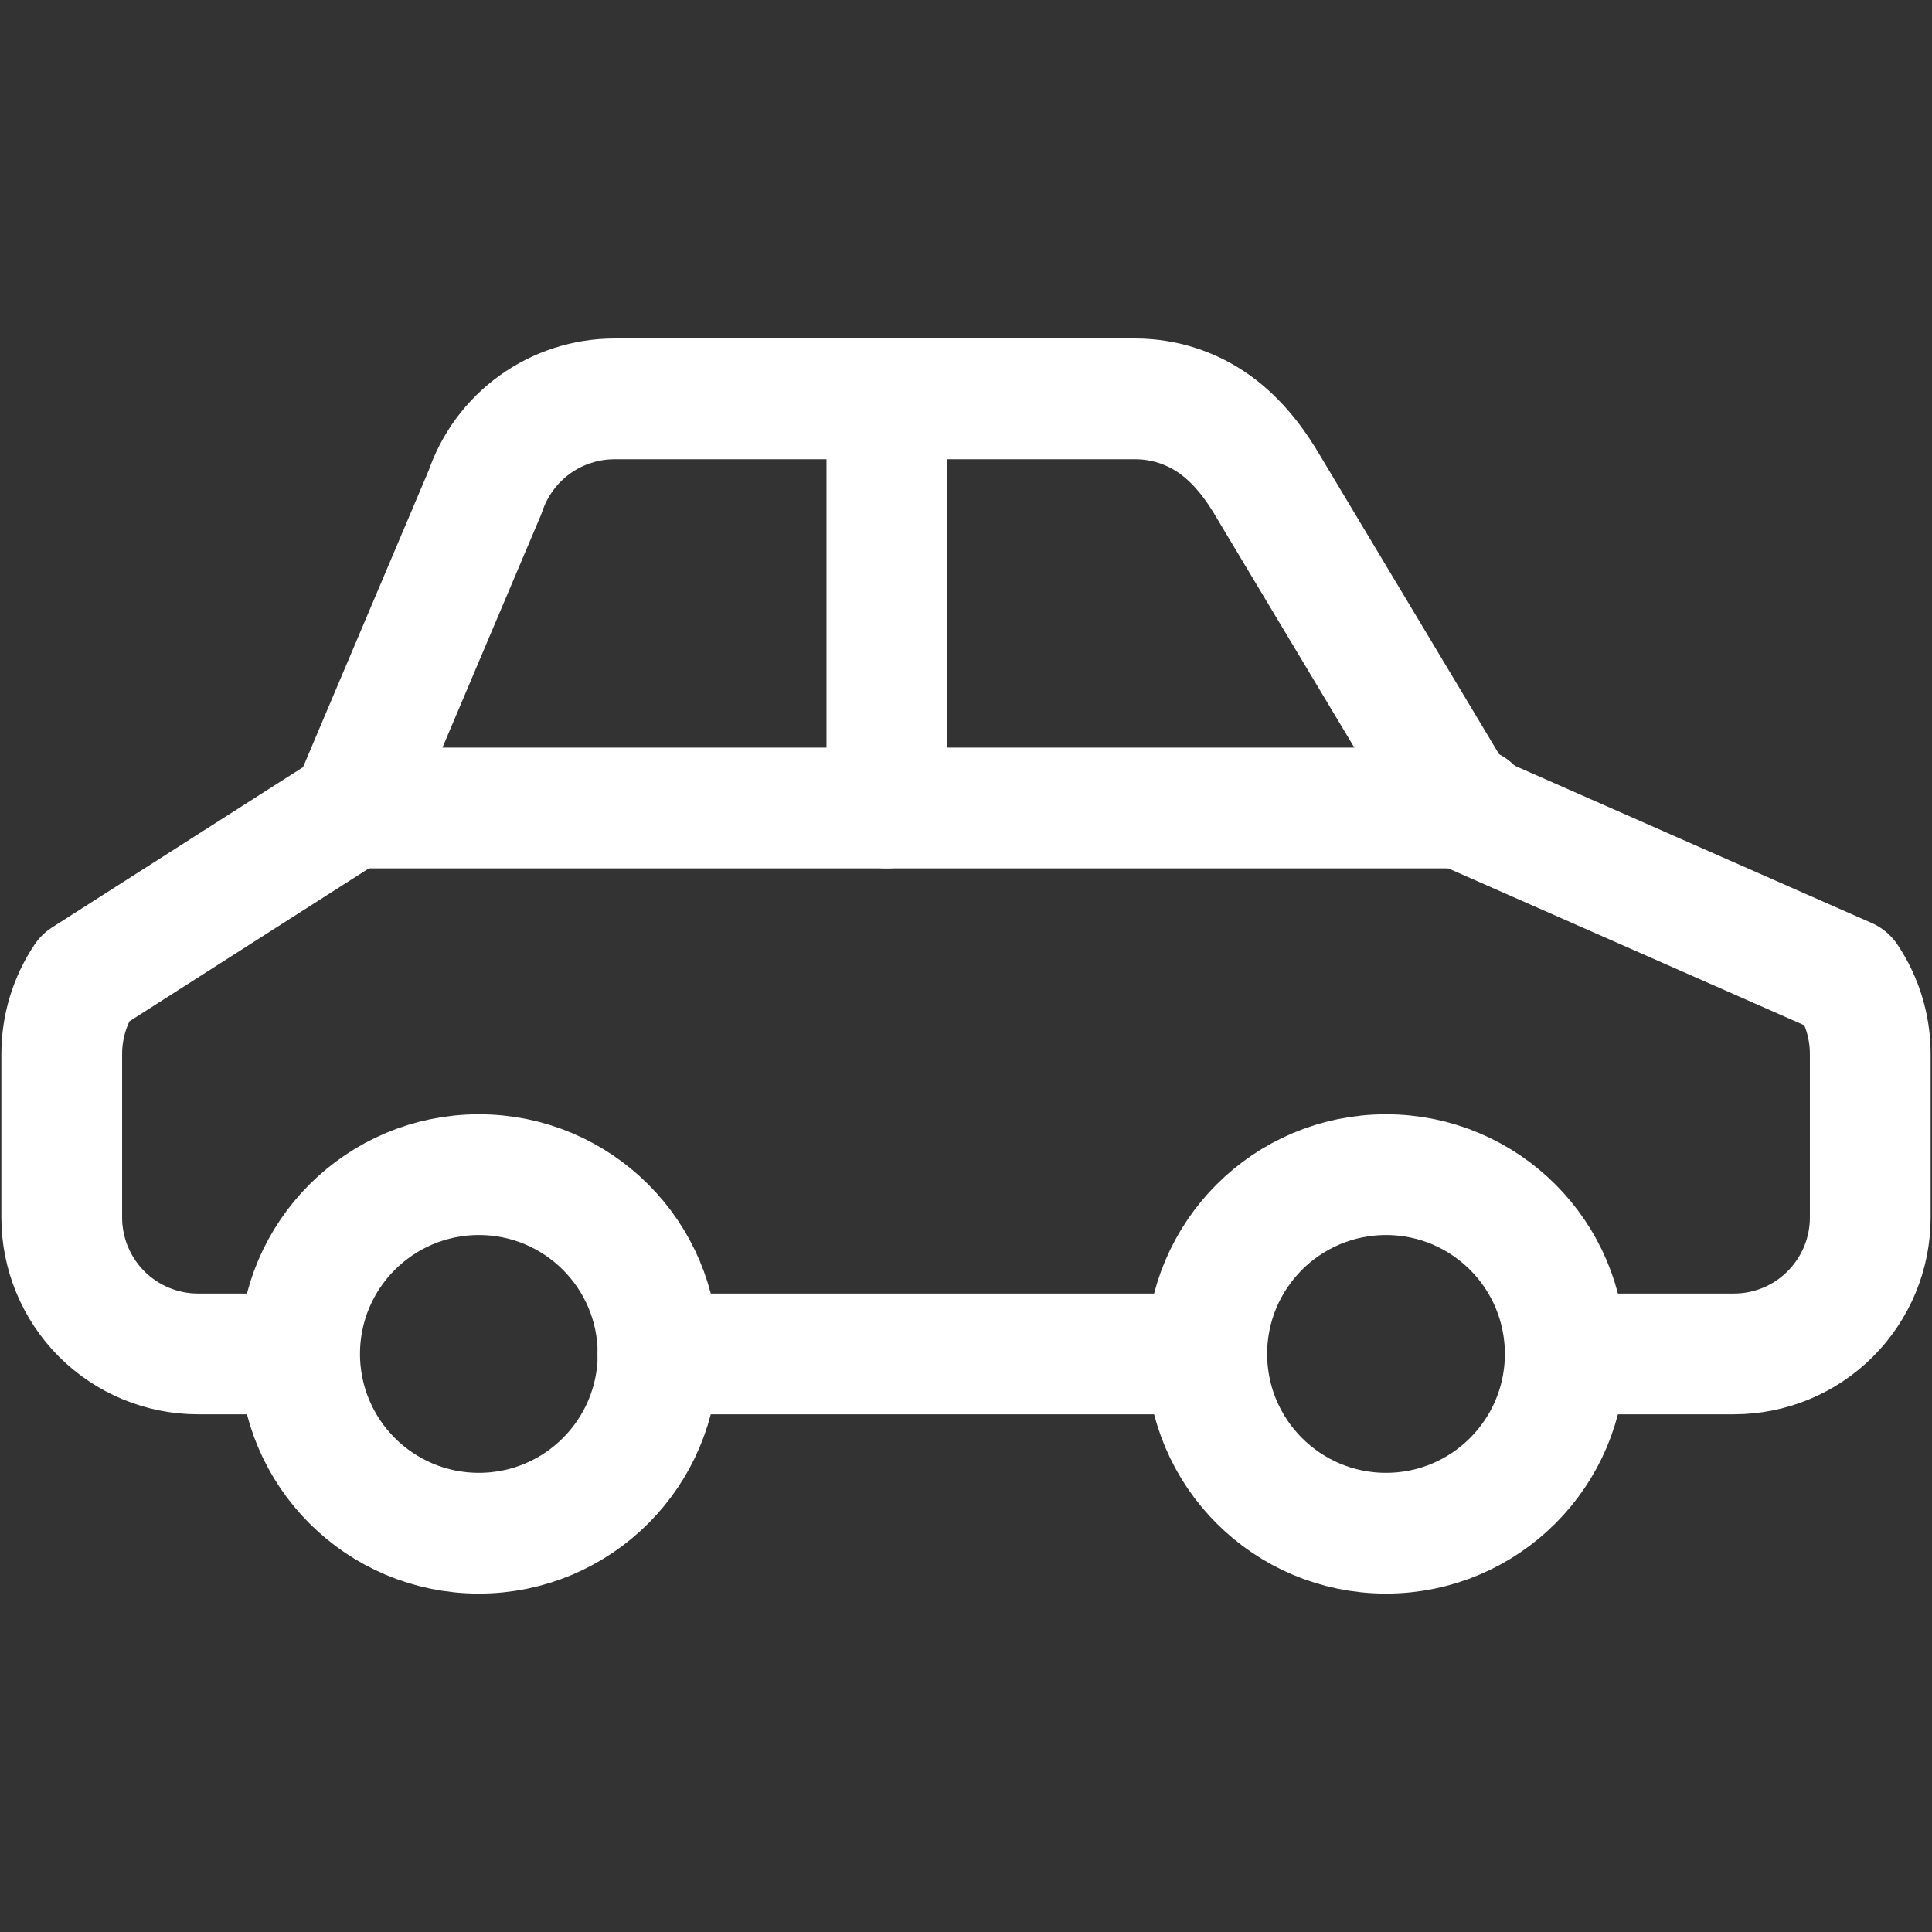
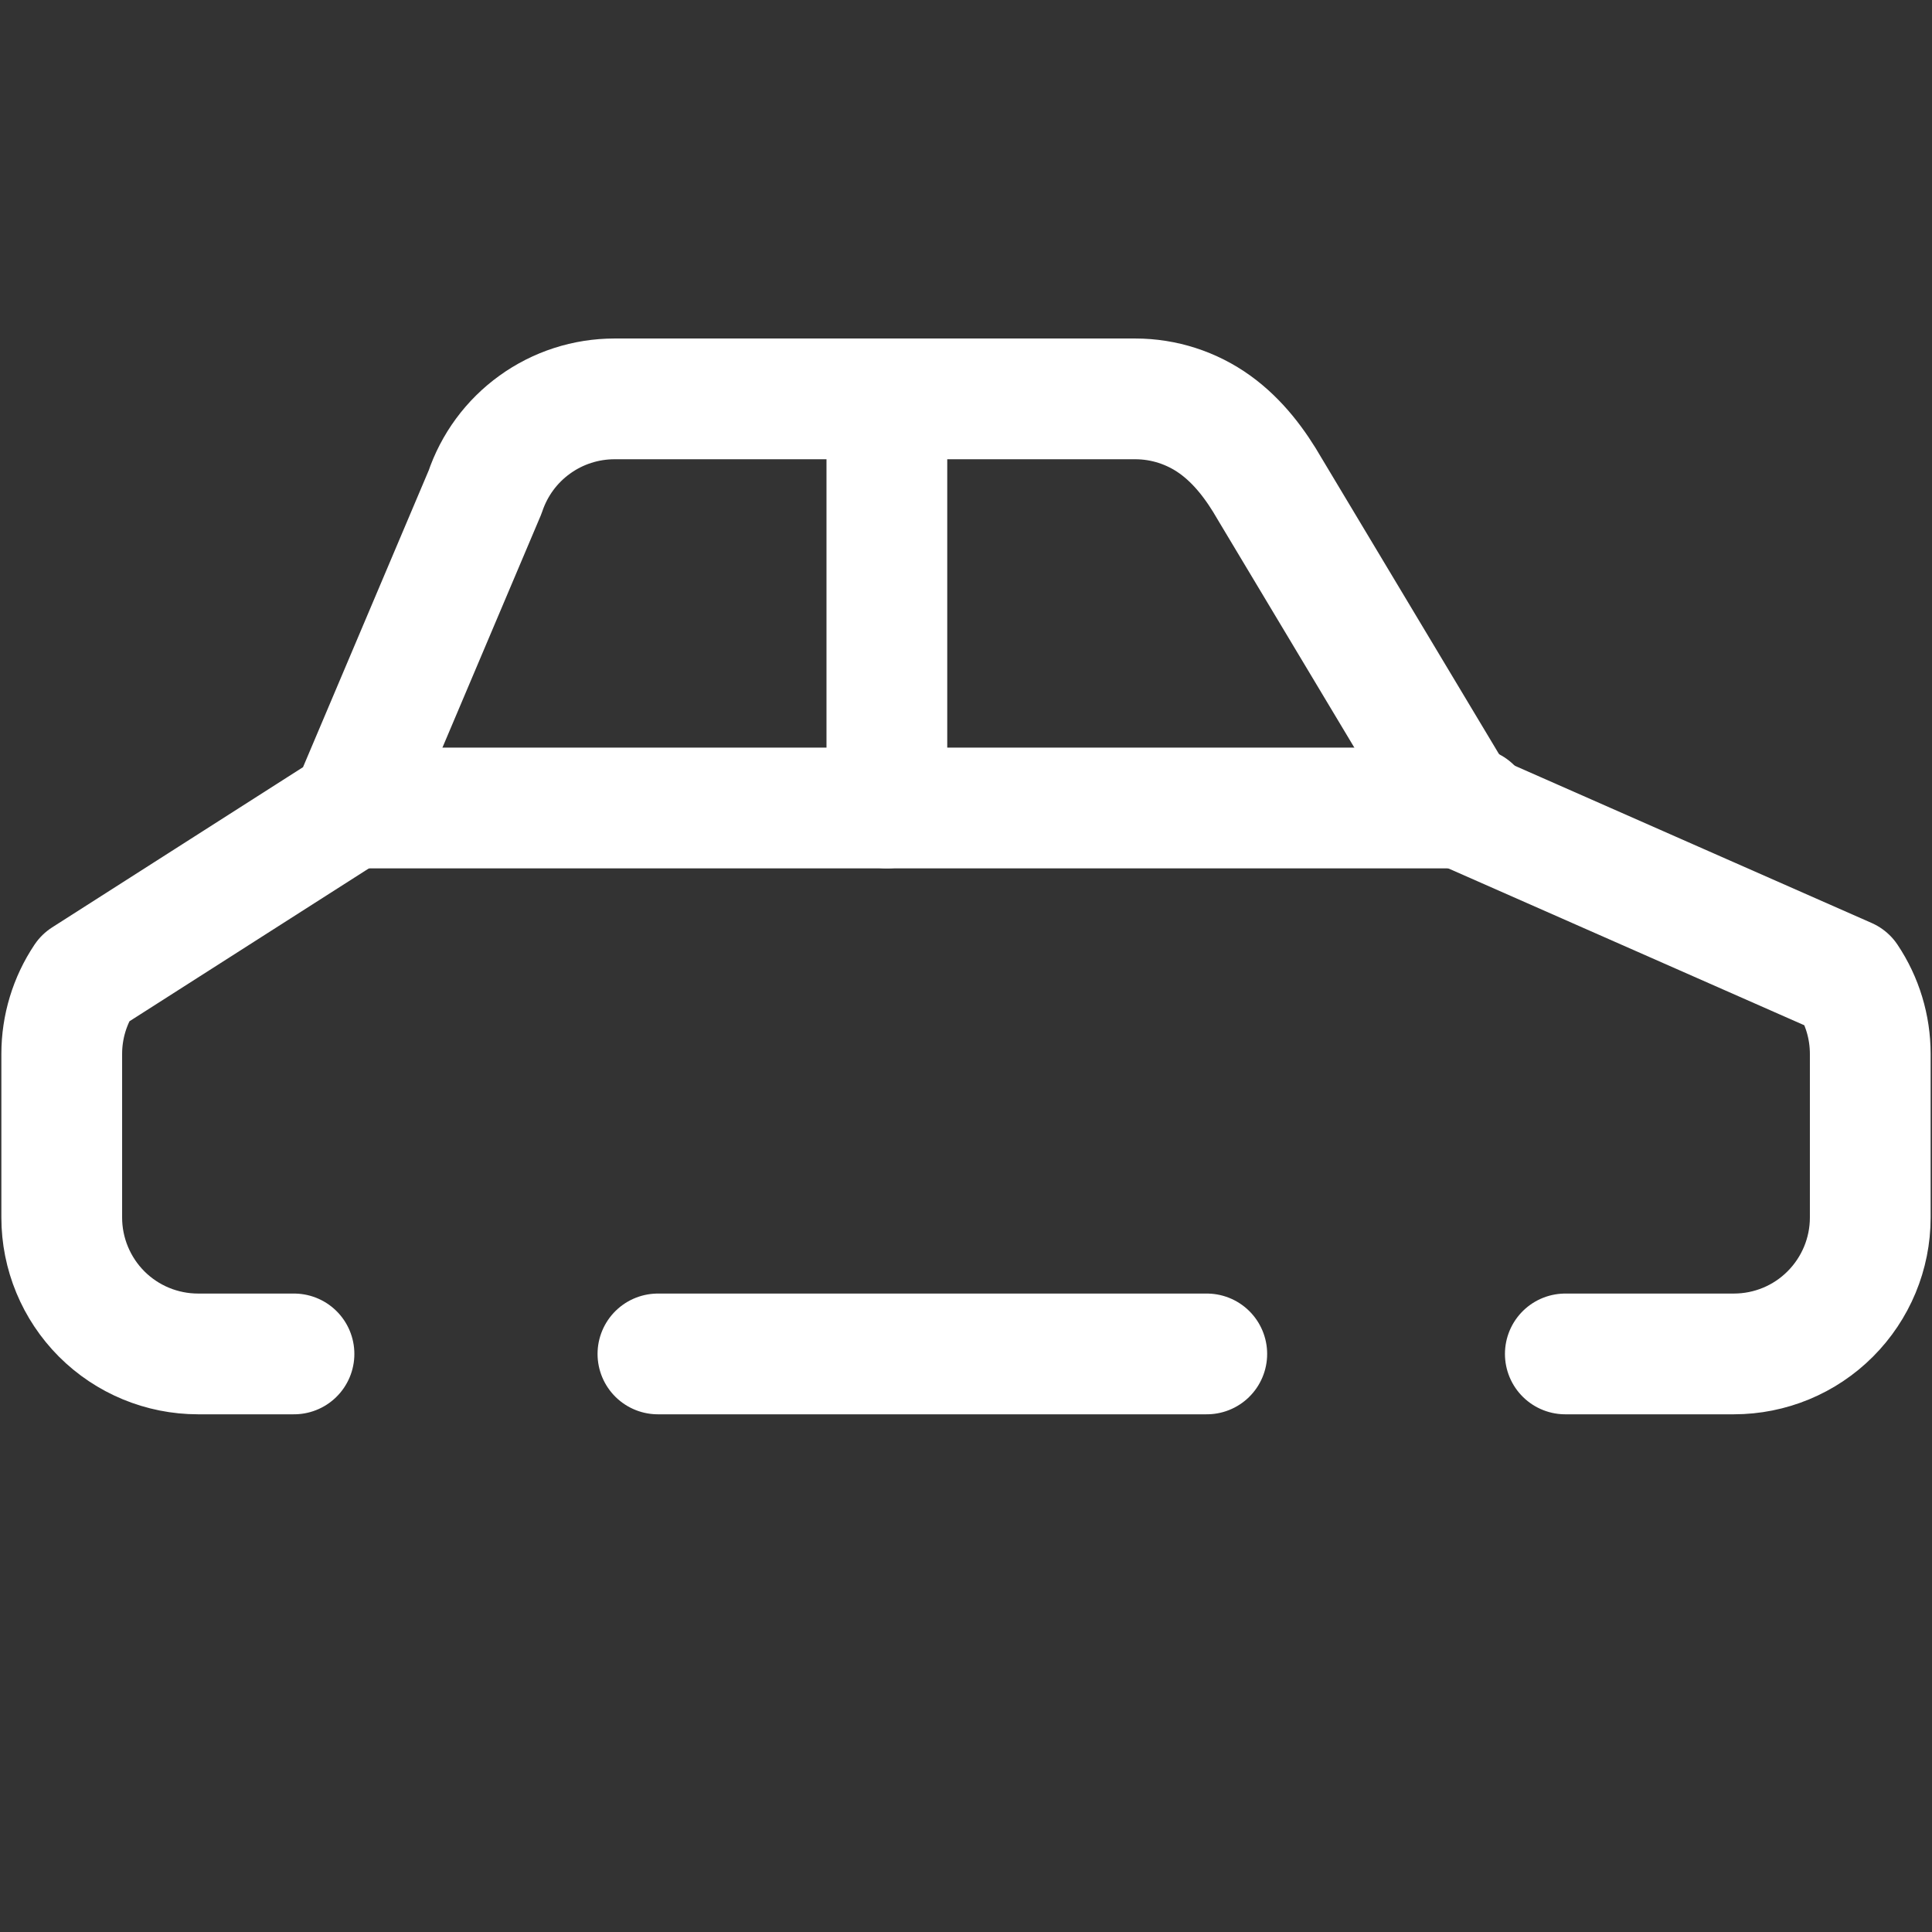
<svg xmlns="http://www.w3.org/2000/svg" width="24" height="24" viewBox="0 0 24 24" fill="none">
  <rect x="0" y="0" width="24" height="24" fill="#333333" stroke="none" />
-   <path d="M5.949 19.046C7.179 19.046 8.175 18.049 8.175 16.819C8.175 15.589 7.179 14.592 5.949 14.592C4.719 14.592 3.722 15.589 3.722 16.819C3.722 18.049 4.719 19.046 5.949 19.046Z" stroke="white" stroke-width="1.5" stroke-linecap="round" stroke-linejoin="round" />
-   <path d="M17.218 19.046C18.447 19.046 19.444 18.049 19.444 16.819C19.444 15.589 18.447 14.592 17.218 14.592C15.988 14.592 14.991 15.589 14.991 16.819C14.991 18.049 15.988 19.046 17.218 19.046Z" stroke="white" stroke-width="1.5" stroke-linecap="round" stroke-linejoin="round" />
  <path d="M8.173 16.819H14.991M3.652 16.819H2.461C2.012 16.819 1.581 16.641 1.263 16.323C0.946 16.005 0.767 15.574 0.767 15.125V13.092C0.767 12.757 0.866 12.43 1.052 12.152L4.364 10.037L6.026 6.113C6.139 5.776 6.354 5.483 6.643 5.275C6.931 5.067 7.278 4.955 7.634 4.955H14.103C14.458 4.955 14.805 5.067 15.094 5.275C15.382 5.483 15.597 5.768 15.774 6.076L18.148 10.037L22.948 12.152C23.134 12.43 23.233 12.757 23.233 13.092V15.125C23.233 15.574 23.054 16.005 22.736 16.323C22.419 16.641 21.988 16.819 21.538 16.819H19.445" stroke="white" stroke-width="1.5" stroke-linecap="round" stroke-linejoin="round" />
  <path d="M4.37 10.037H18.28" stroke="white" stroke-width="1.5" stroke-linecap="round" stroke-linejoin="round" />
  <path d="M11.017 4.955V10.037" stroke="white" stroke-width="1.5" stroke-linecap="round" stroke-linejoin="round" />
</svg>